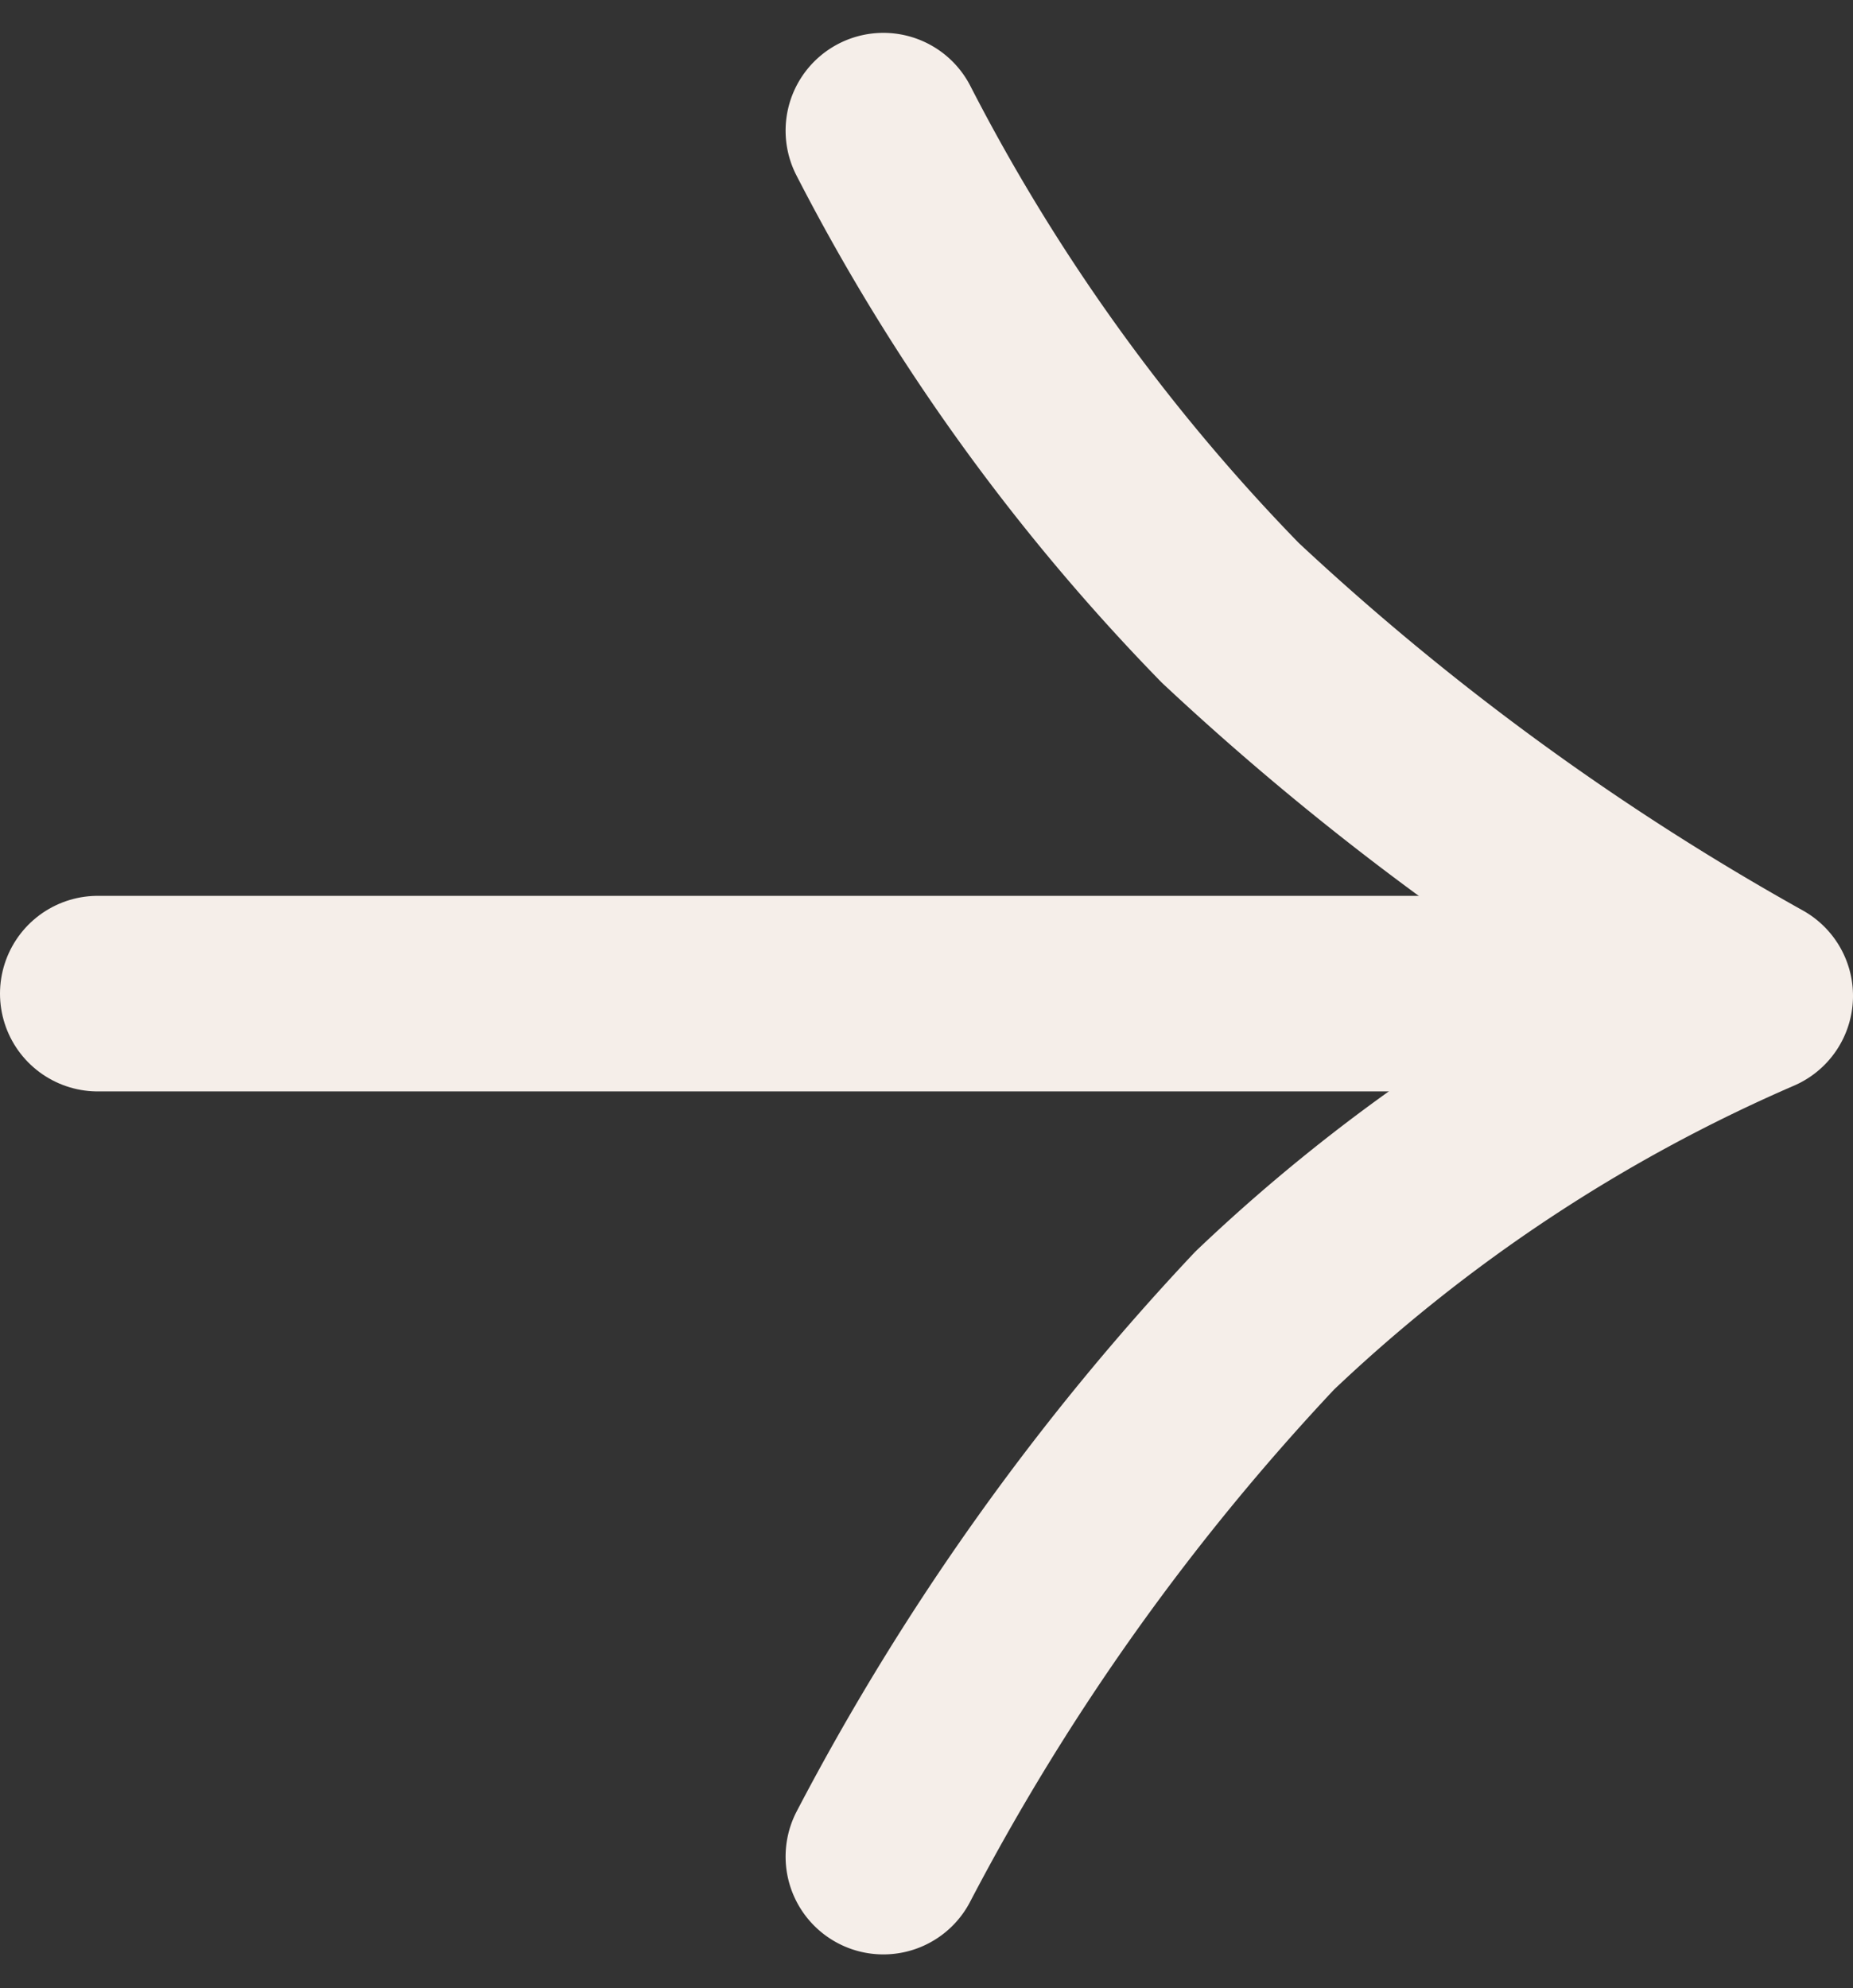
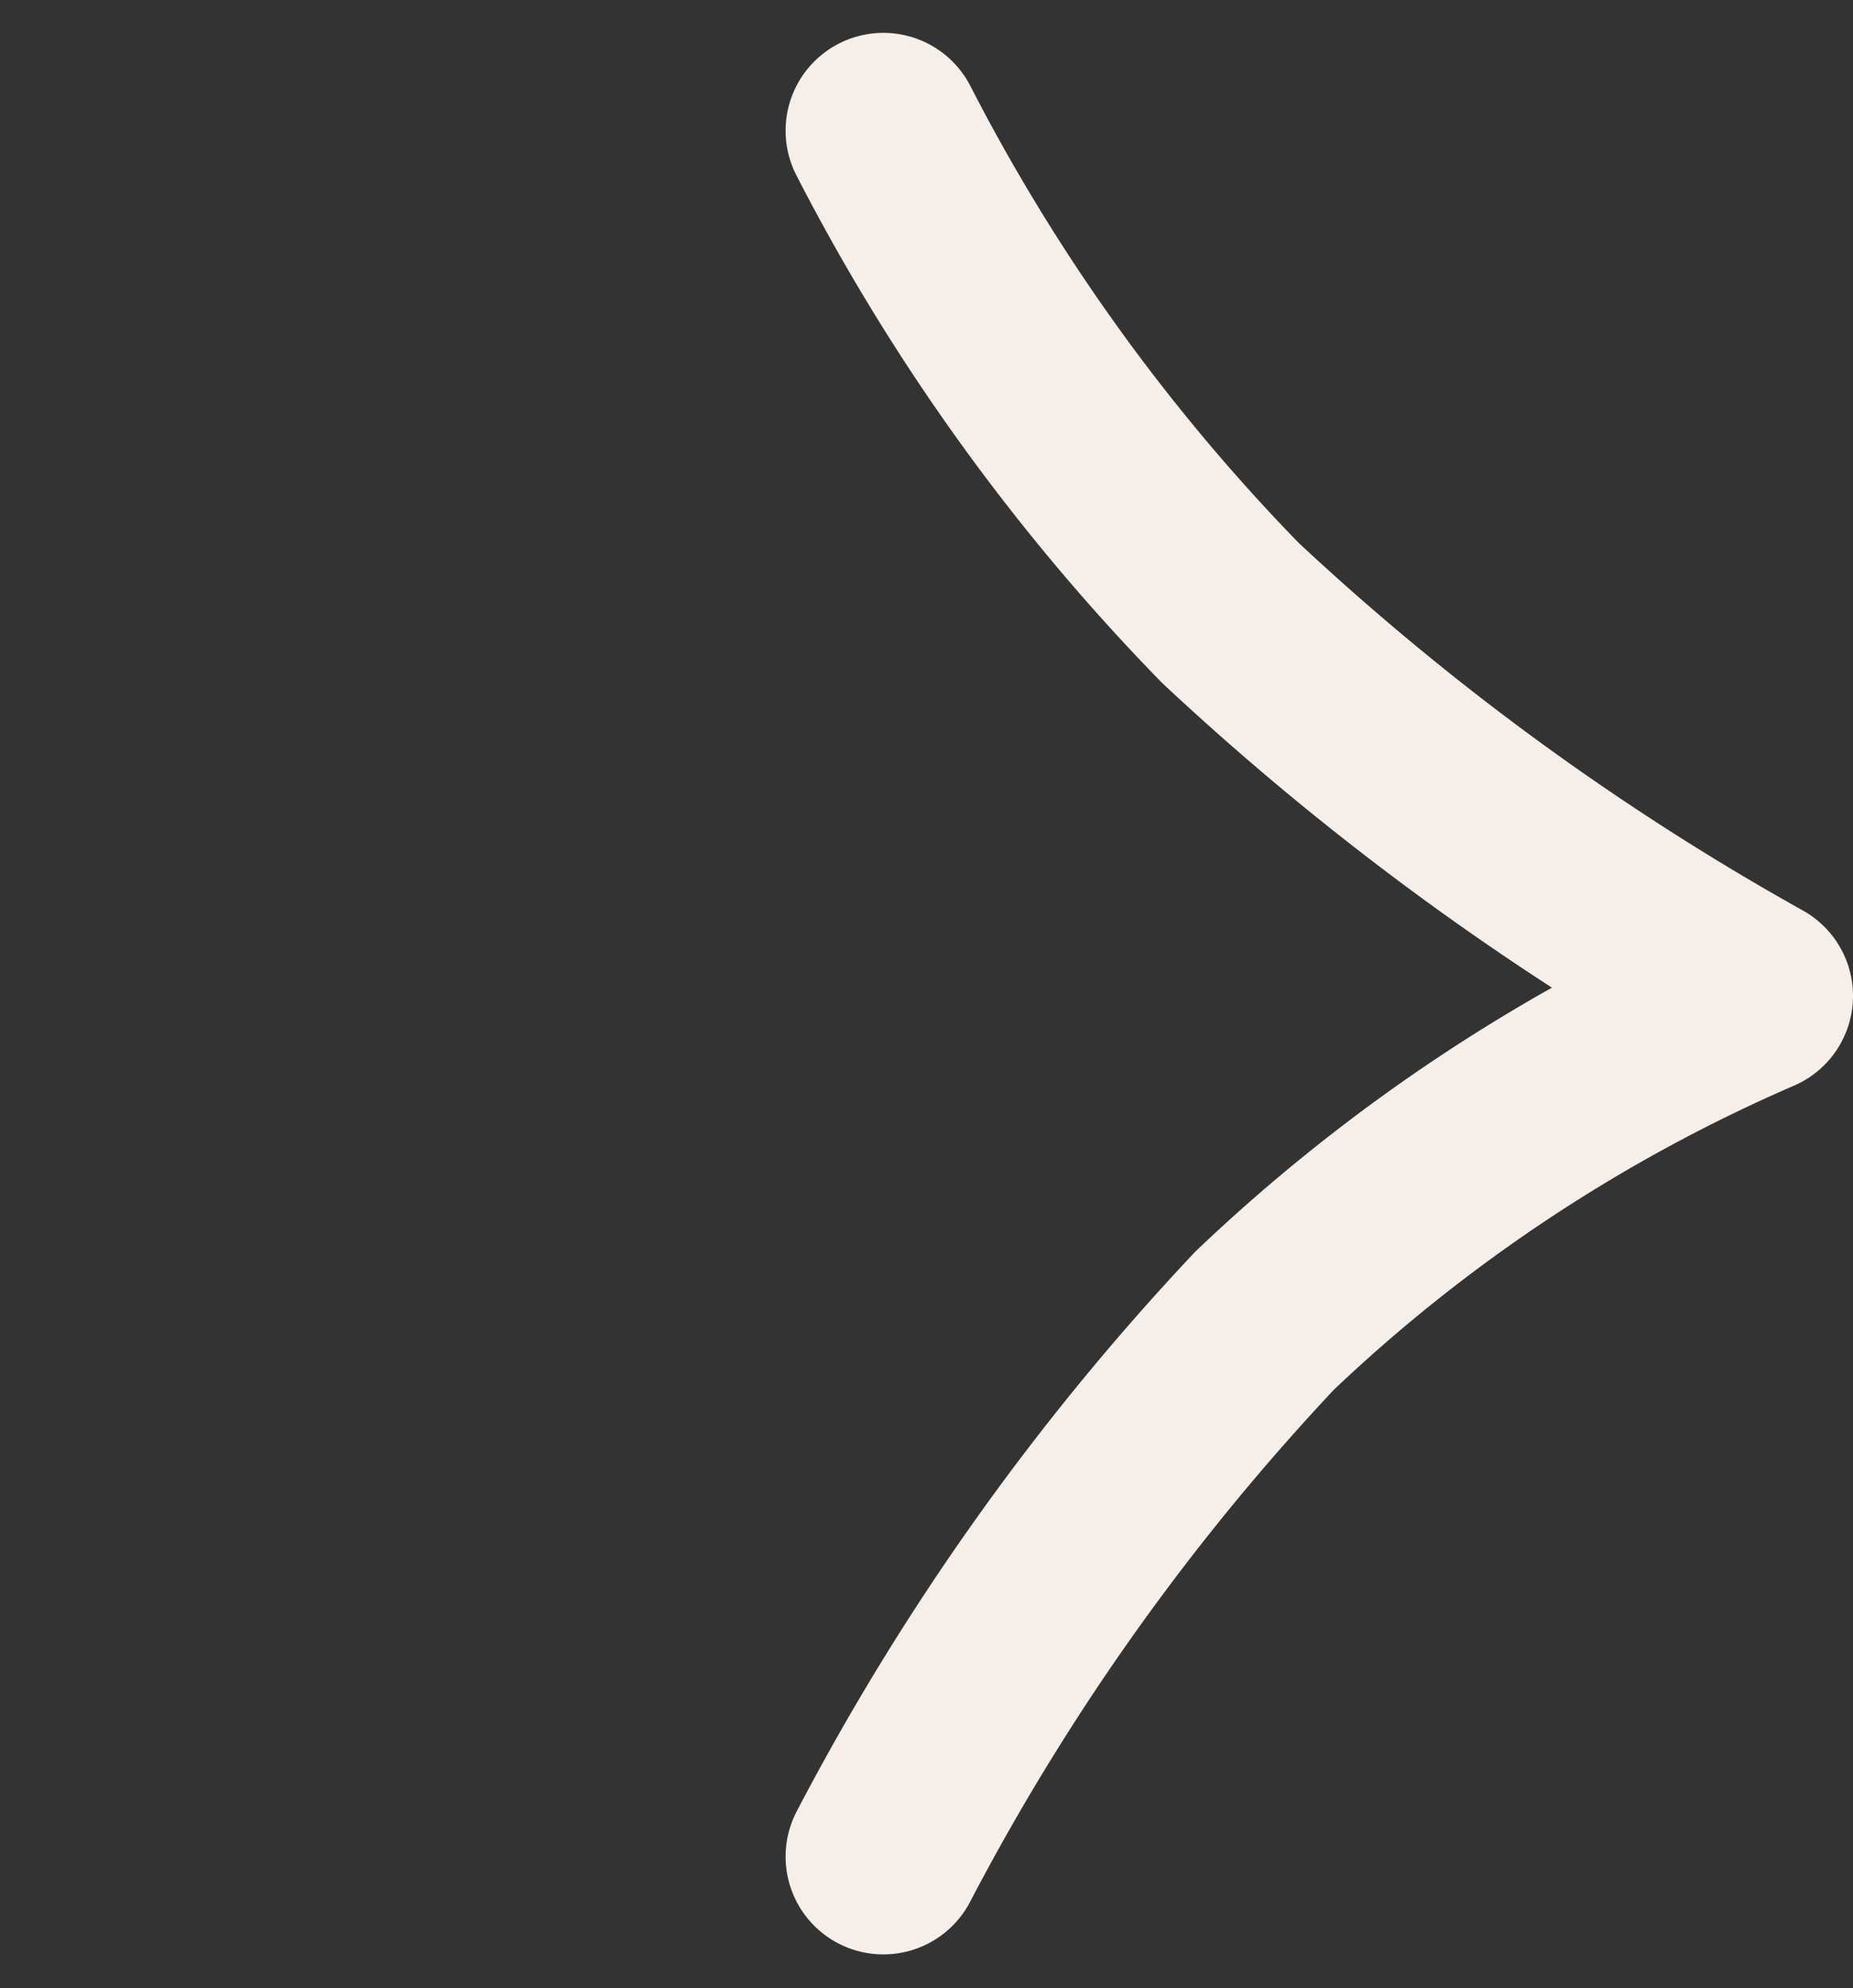
<svg xmlns="http://www.w3.org/2000/svg" width="18.95" height="20.331" viewBox="0 0 18.95 20.331">
  <rect x="0" y="0" width="18.95" height="20.331" fill="#333333" stroke="none" />
  <g id="Raggruppa_14" data-name="Raggruppa 14" transform="translate(1 1.336)">
-     <line id="Linea_2" data-name="Linea 2" x2="16.859" transform="translate(0 8.825)" fill="none" stroke="#f5eee9" stroke-linecap="round" stroke-width="2" />
    <path id="Tracciato_13" data-name="Tracciato 13" d="M0,0A20.433,20.433,0,0,0,3.548,4.931,27.408,27.408,0,0,0,8.916,8.848,17.168,17.168,0,0,0,3.9,12.168,24.672,24.672,0,0,0,0,17.65" transform="translate(8.034)" fill="none" stroke="#f5eee9" stroke-linecap="round" stroke-linejoin="round" stroke-width="2" />
  </g>
</svg>